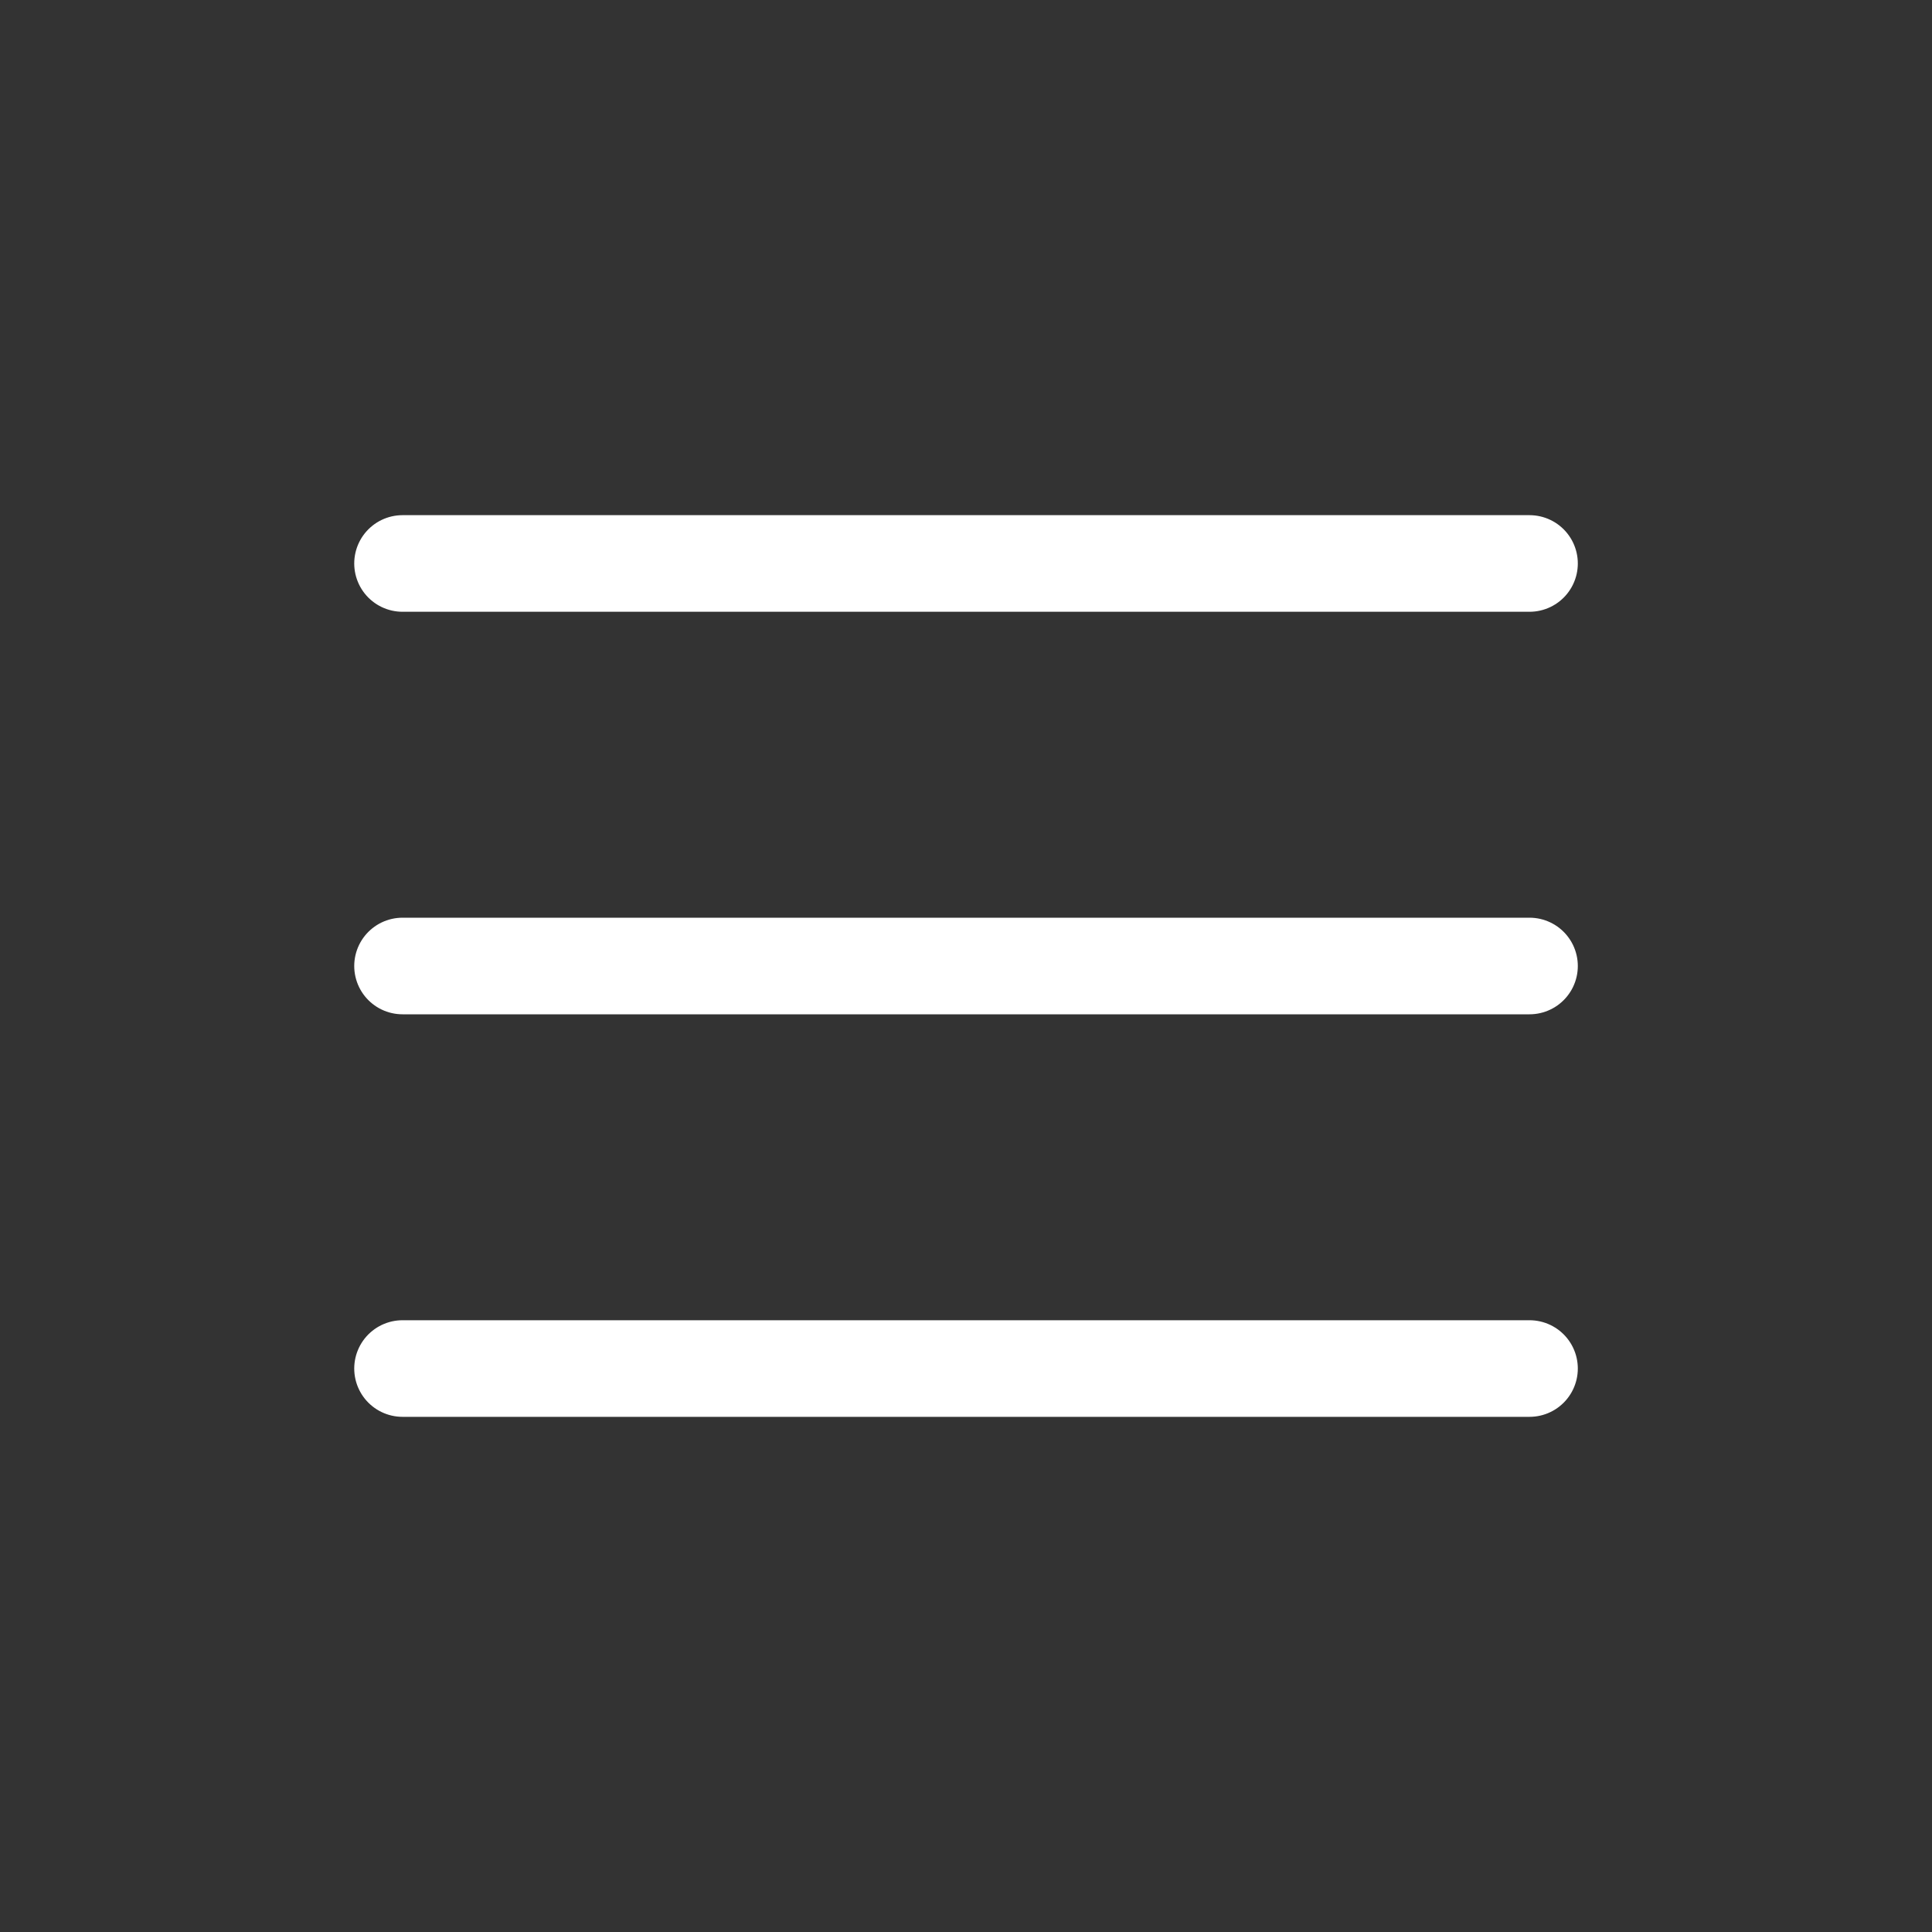
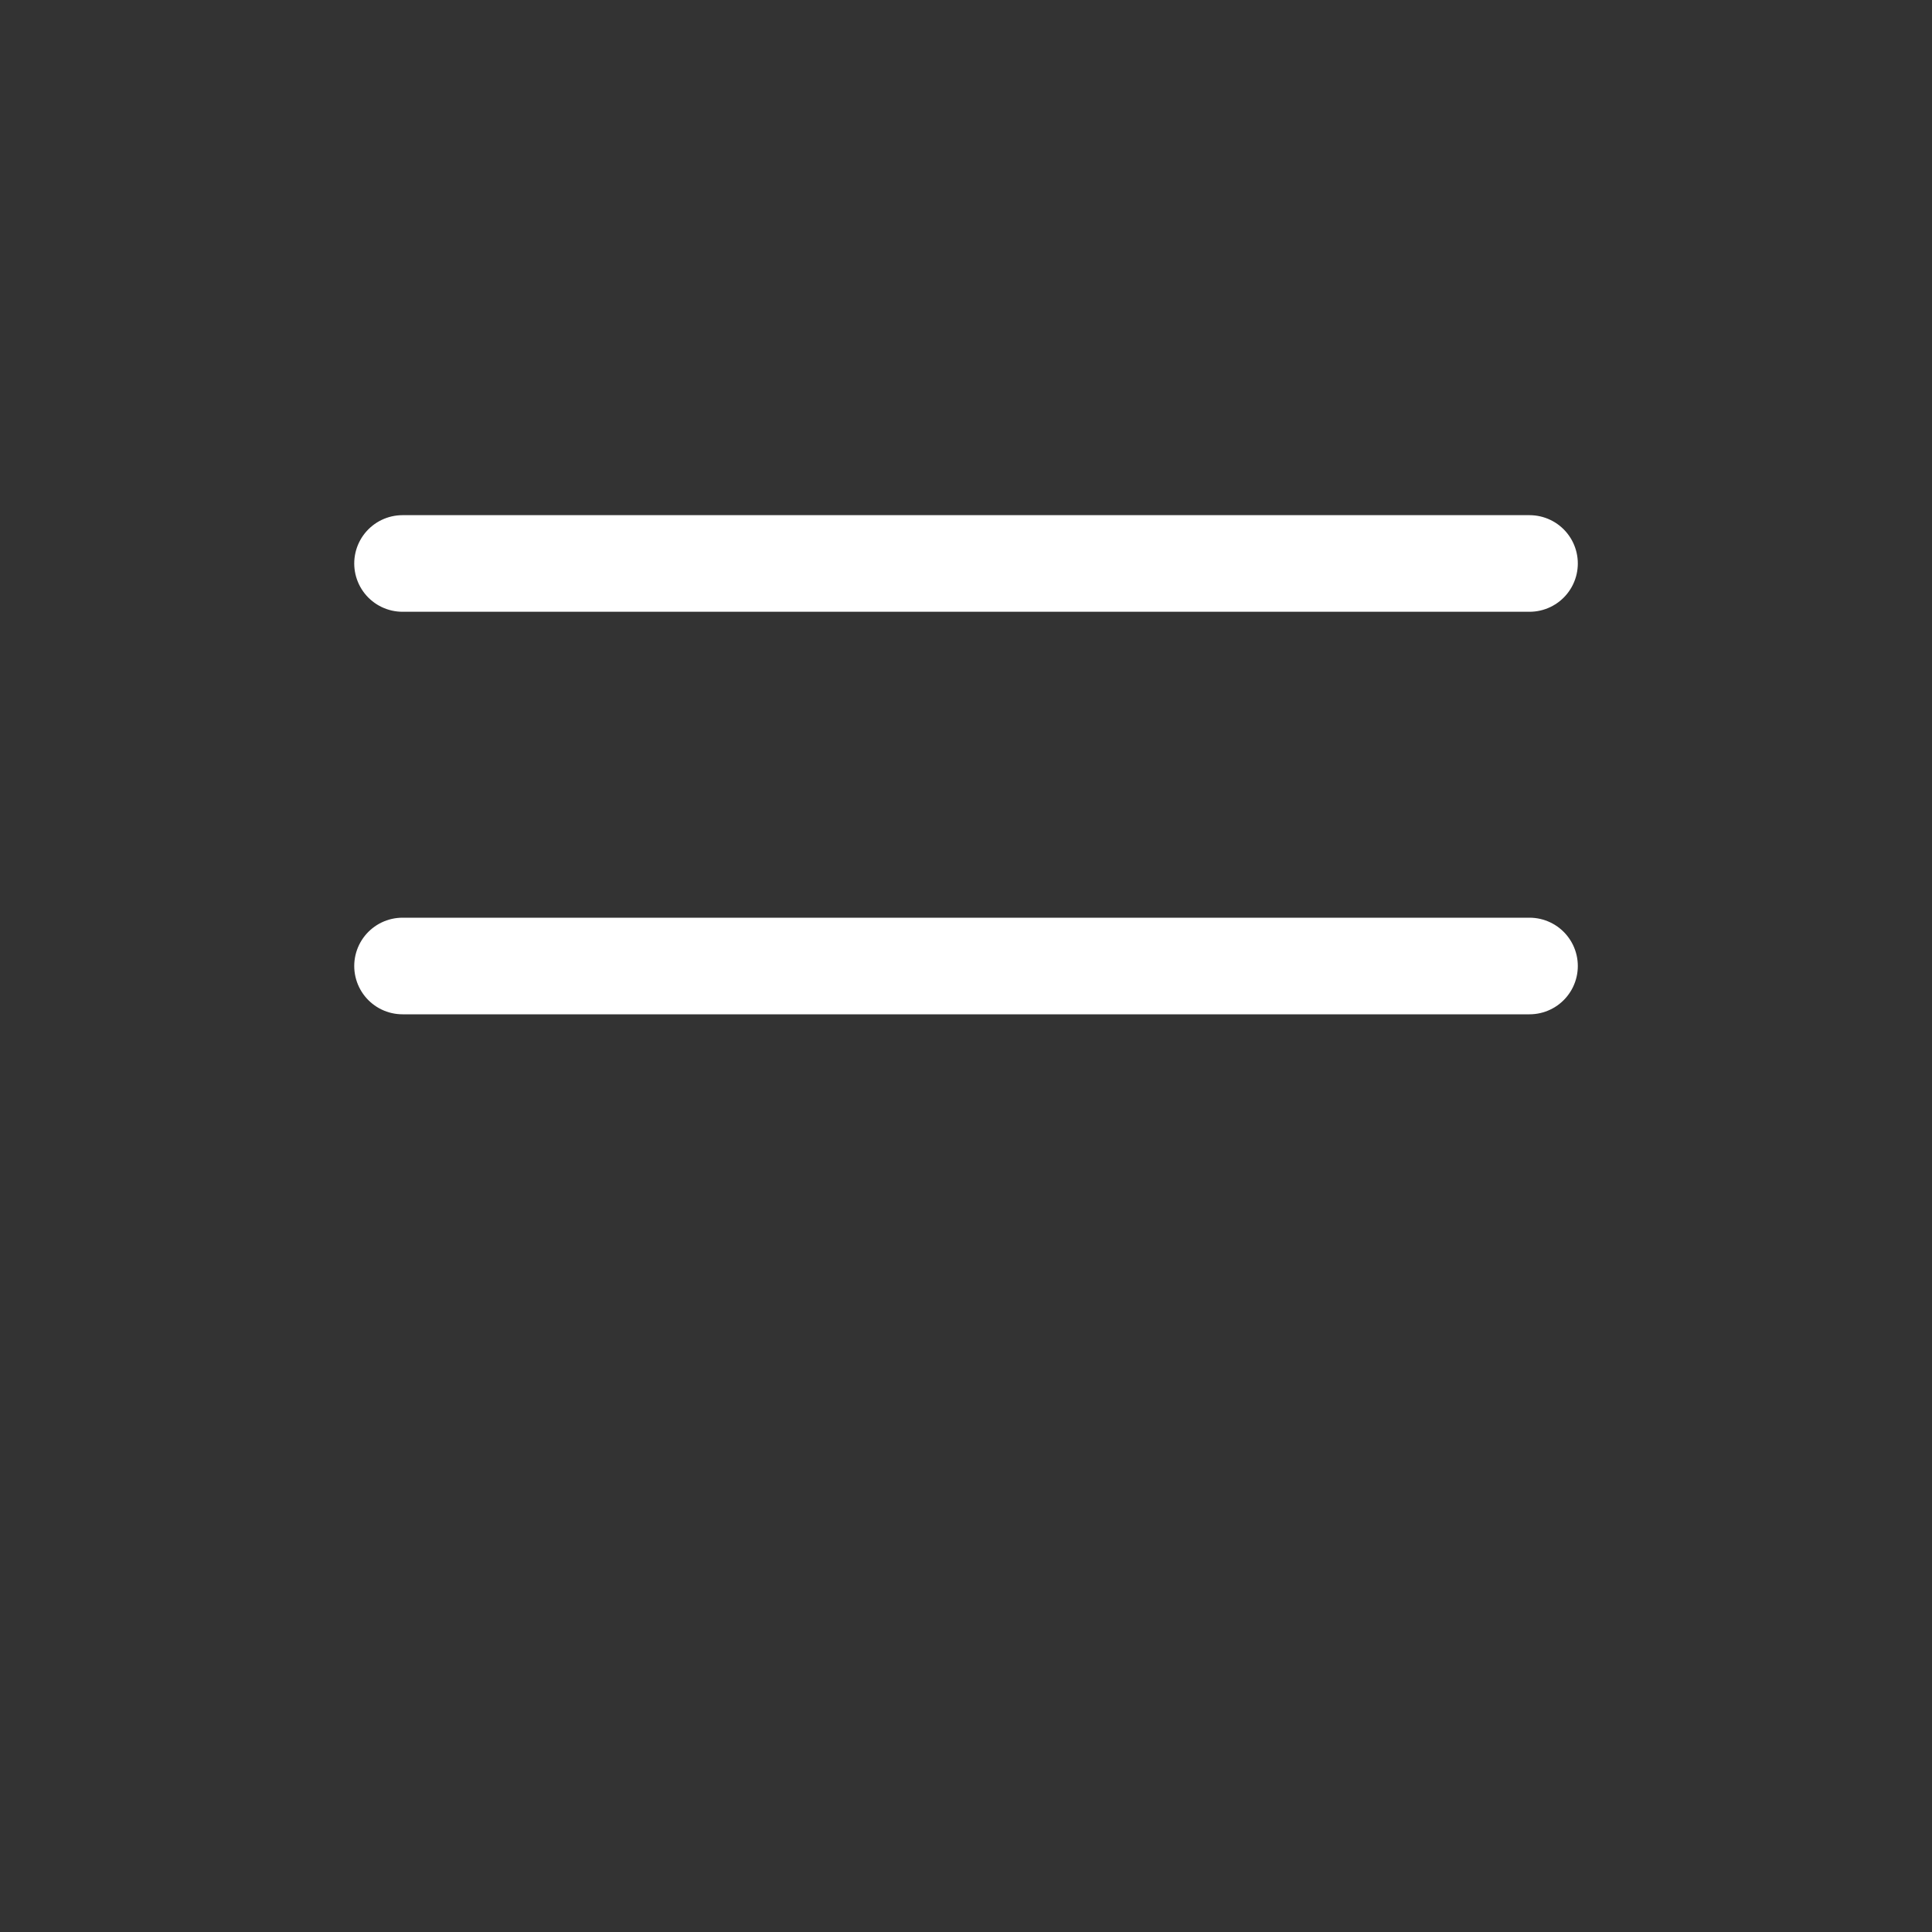
<svg xmlns="http://www.w3.org/2000/svg" width="40" height="40" viewBox="0 0 40 40" fill="none">
  <rect x="0" y="0" width="40" height="40" fill="#333333" stroke="none" />
  <path d="M8.334 11.666H31.667" stroke="white" stroke-width="2" stroke-linecap="round" />
  <path d="M8.334 20H31.667" stroke="white" stroke-width="2" stroke-linecap="round" />
-   <path d="M8.334 28.334H31.667" stroke="white" stroke-width="2" stroke-linecap="round" />
</svg>